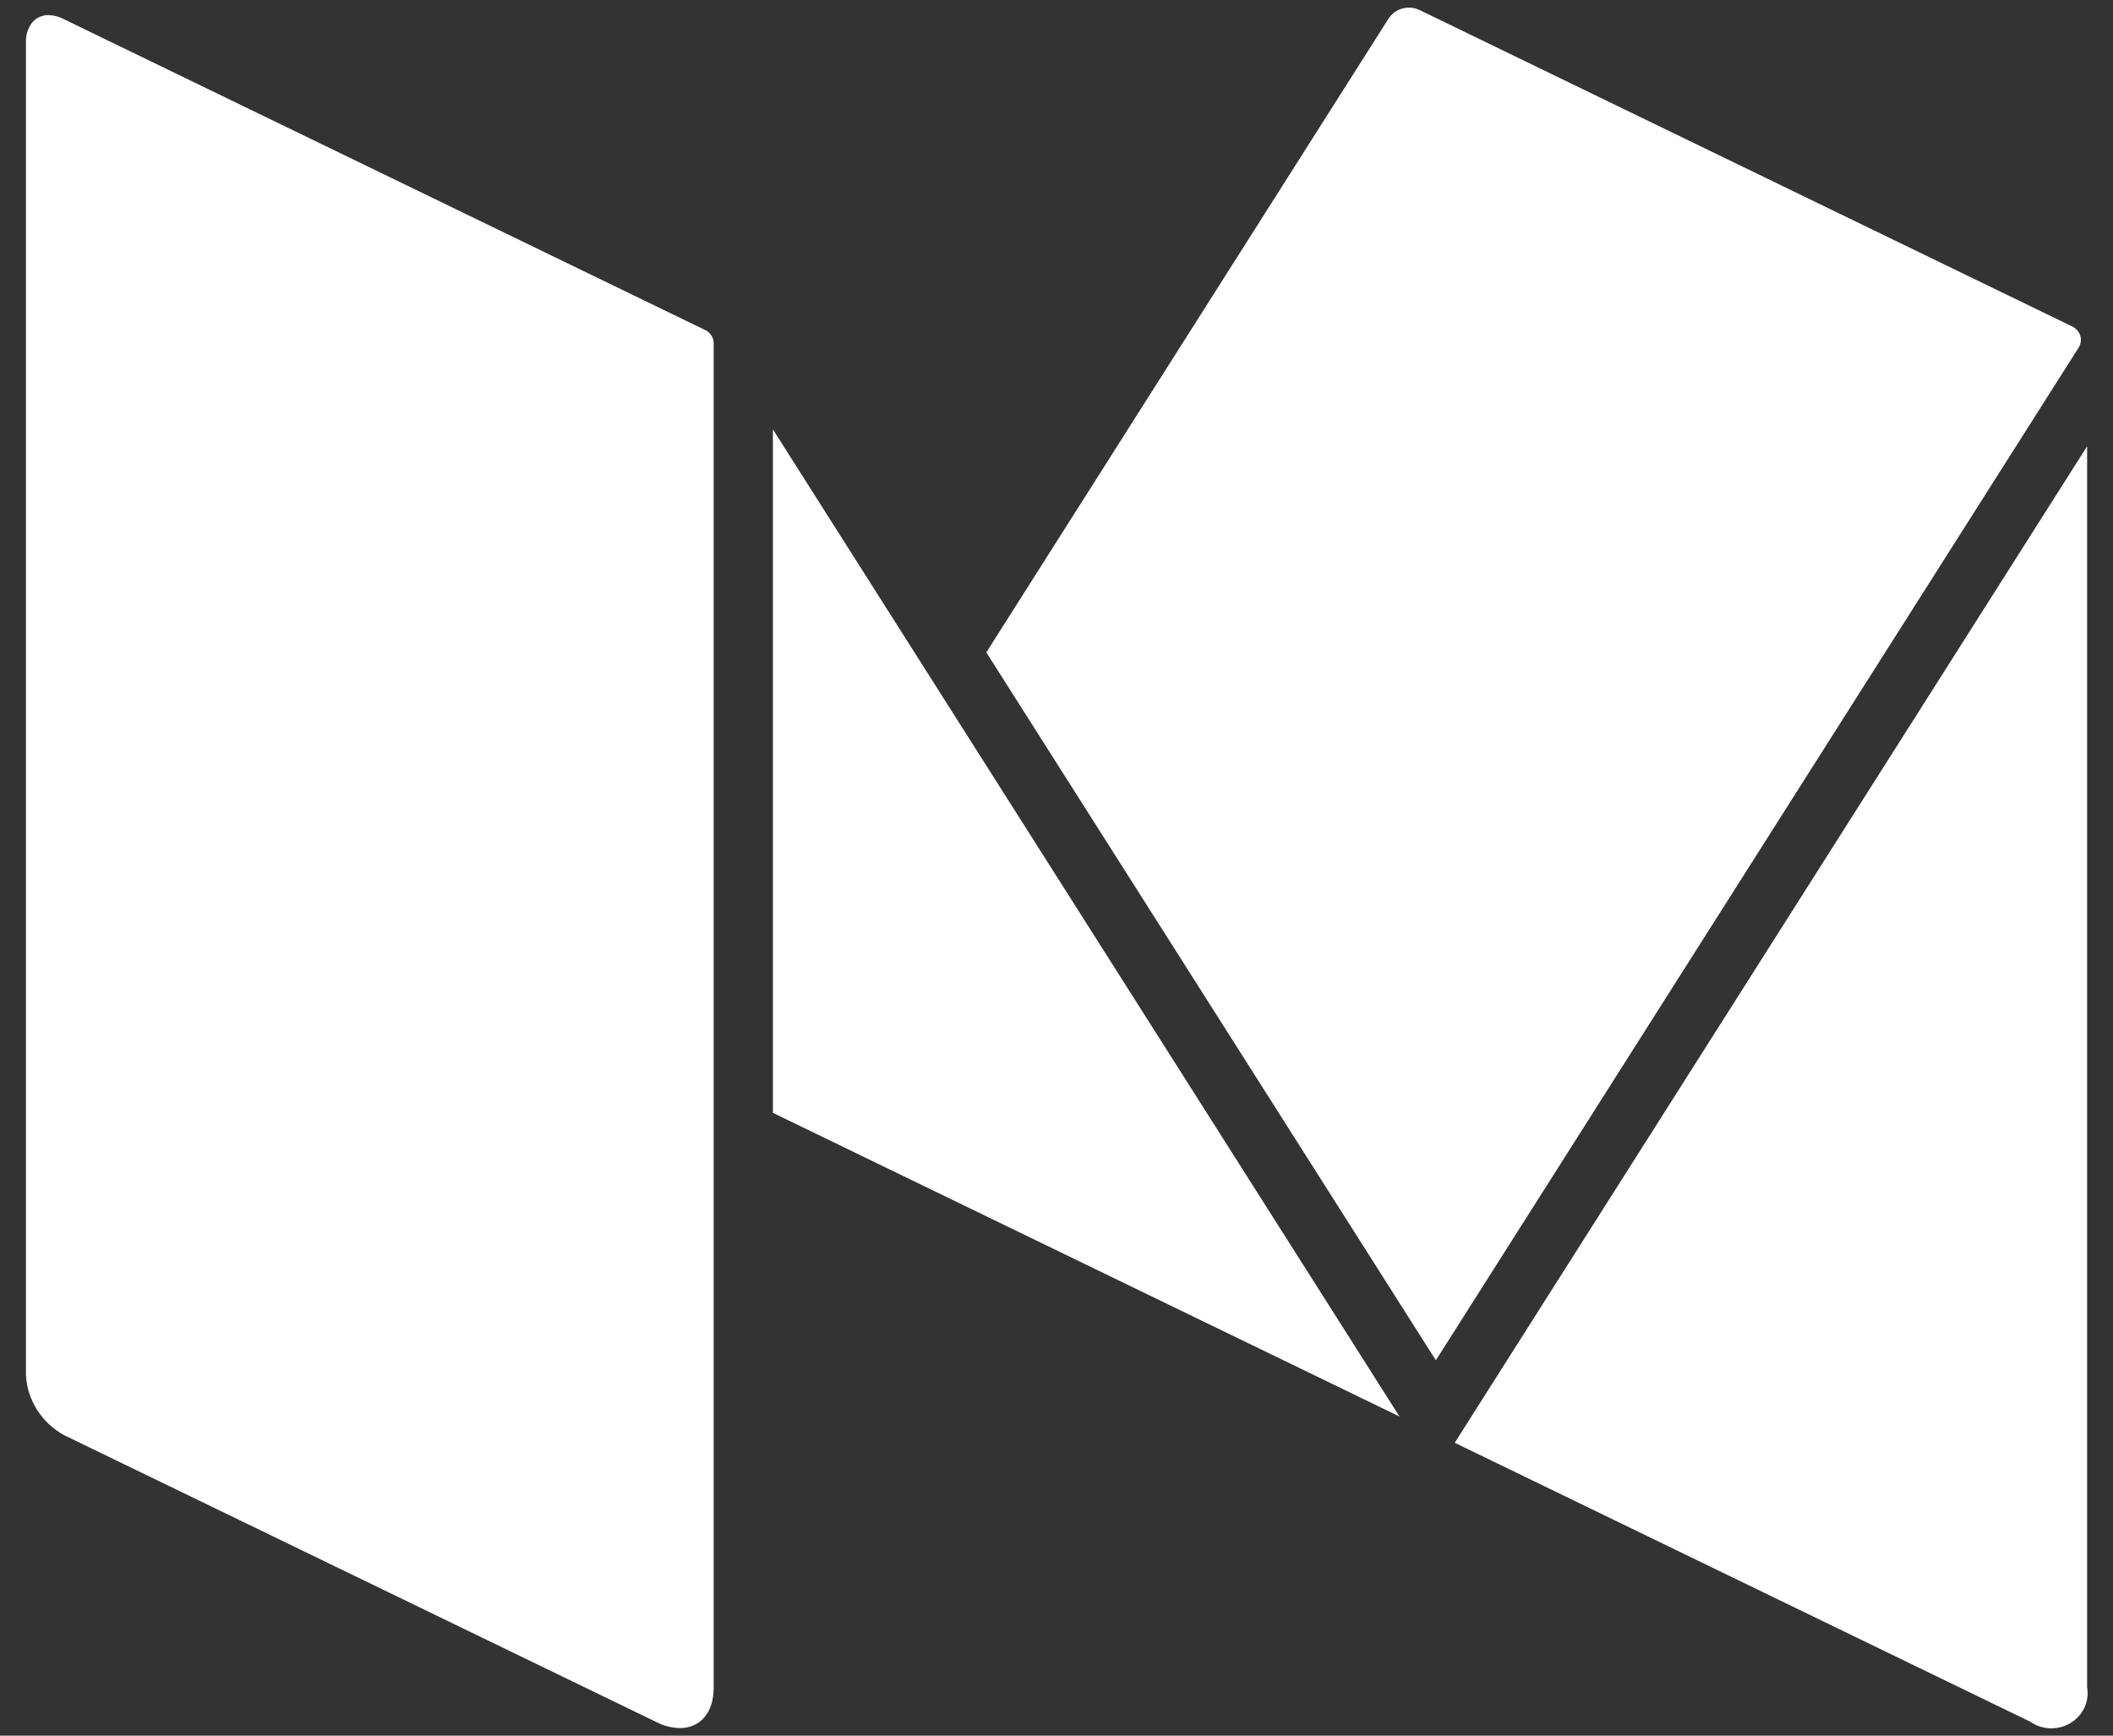
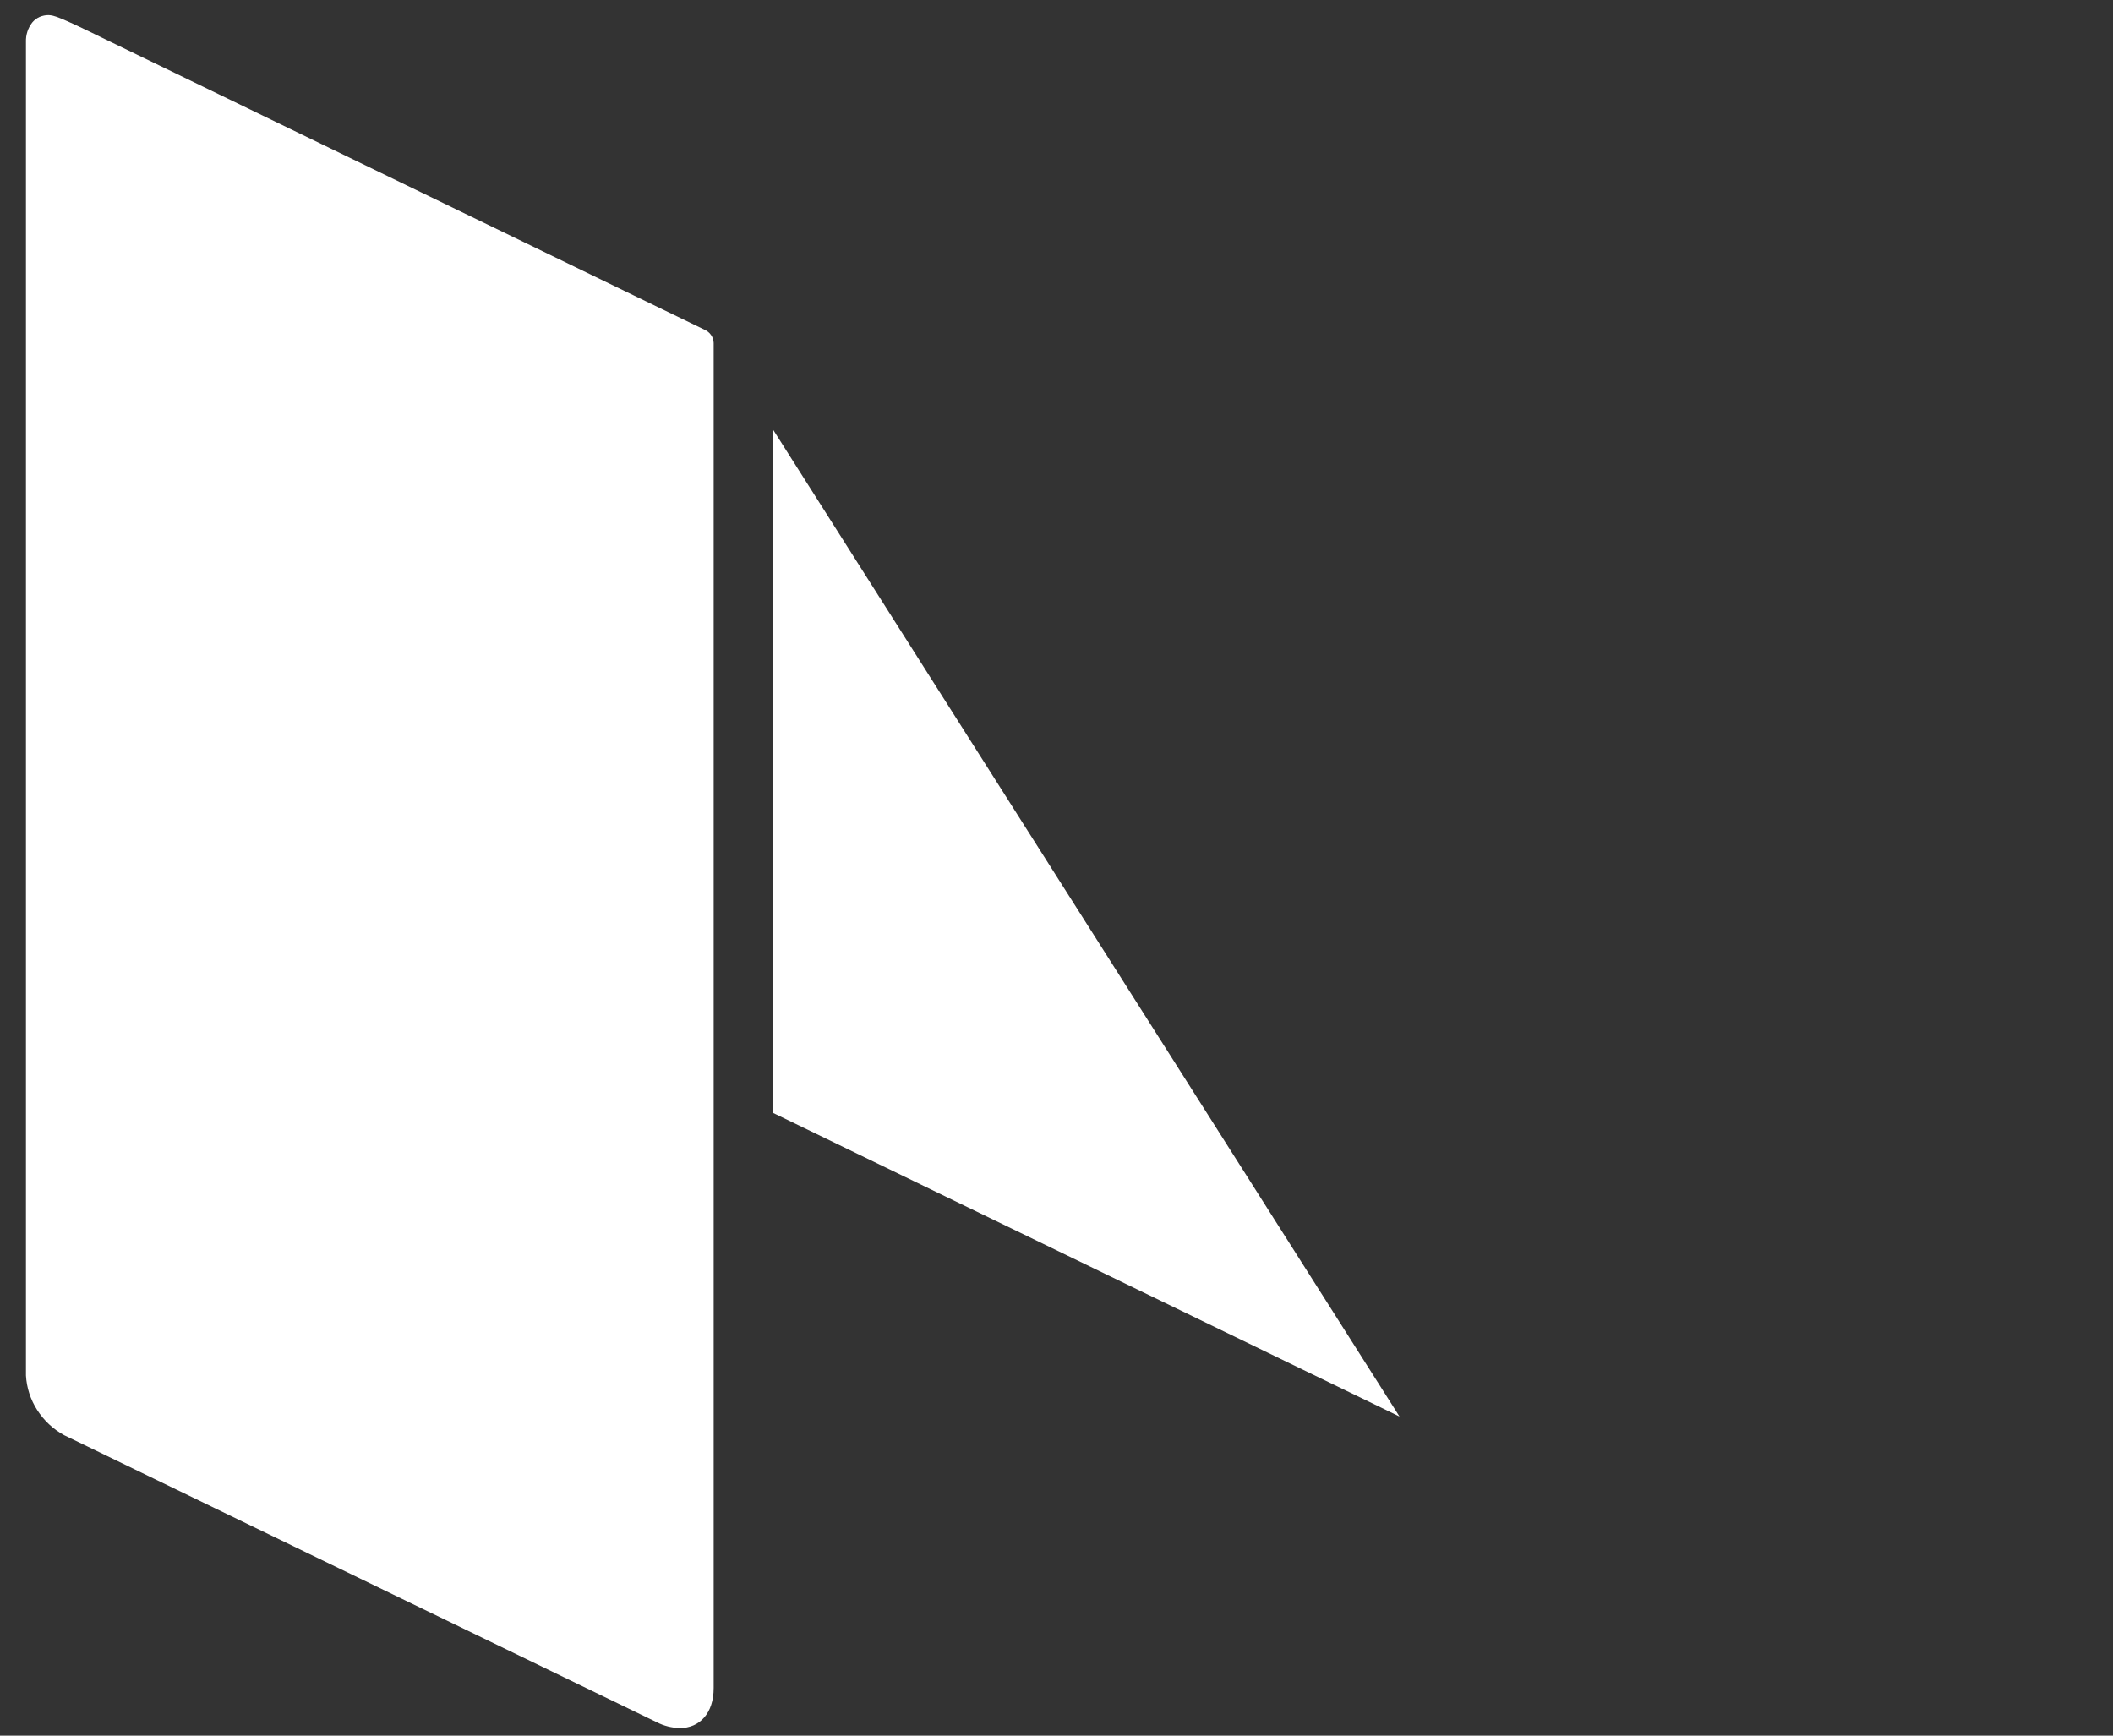
<svg xmlns="http://www.w3.org/2000/svg" width="28" height="23" viewBox="0 0 28 23" fill="none">
  <rect x="0" y="0" width="28" height="23" fill="#333333" stroke="none" />
  <g id="Group 51959">
-     <path id="Trazado 119" d="M27.459 4.326L18.805 0.13C18.765 0.112 18.723 0.102 18.68 0.101H18.67C18.617 0.101 18.565 0.114 18.519 0.138C18.472 0.163 18.433 0.198 18.404 0.24L13.07 8.645L19.027 18.026L27.545 4.606C27.56 4.582 27.569 4.556 27.573 4.529C27.576 4.501 27.574 4.474 27.566 4.447C27.558 4.421 27.544 4.397 27.525 4.376C27.507 4.355 27.484 4.338 27.459 4.326Z" fill="white" />
    <path id="Trazado 120" d="M10.242 5.69V14.747L18.545 18.771L10.242 5.69Z" fill="white" />
-     <path id="Trazado 121" d="M19.277 19.119L26.901 22.814C26.978 22.869 27.07 22.899 27.165 22.903C27.261 22.906 27.355 22.882 27.436 22.833C27.517 22.785 27.581 22.714 27.621 22.63C27.66 22.545 27.673 22.452 27.657 22.36V5.914L19.277 19.119Z" fill="white" />
-     <path id="Trazado 122" d="M9.333 4.368L1.347 0.497L0.843 0.252C0.782 0.22 0.714 0.203 0.645 0.2C0.604 0.199 0.563 0.208 0.525 0.224C0.487 0.241 0.454 0.266 0.428 0.297C0.37 0.371 0.341 0.462 0.344 0.555V18.227C0.353 18.389 0.404 18.547 0.493 18.685C0.581 18.823 0.703 18.938 0.849 19.018L8.702 22.822C8.796 22.871 8.901 22.897 9.008 22.9C9.272 22.9 9.457 22.703 9.457 22.369V4.545C9.456 4.507 9.444 4.47 9.422 4.439C9.4 4.407 9.369 4.383 9.333 4.368Z" fill="white" />
+     <path id="Trazado 122" d="M9.333 4.368L1.347 0.497C0.782 0.22 0.714 0.203 0.645 0.2C0.604 0.199 0.563 0.208 0.525 0.224C0.487 0.241 0.454 0.266 0.428 0.297C0.37 0.371 0.341 0.462 0.344 0.555V18.227C0.353 18.389 0.404 18.547 0.493 18.685C0.581 18.823 0.703 18.938 0.849 19.018L8.702 22.822C8.796 22.871 8.901 22.897 9.008 22.9C9.272 22.9 9.457 22.703 9.457 22.369V4.545C9.456 4.507 9.444 4.47 9.422 4.439C9.4 4.407 9.369 4.383 9.333 4.368Z" fill="white" />
  </g>
</svg>